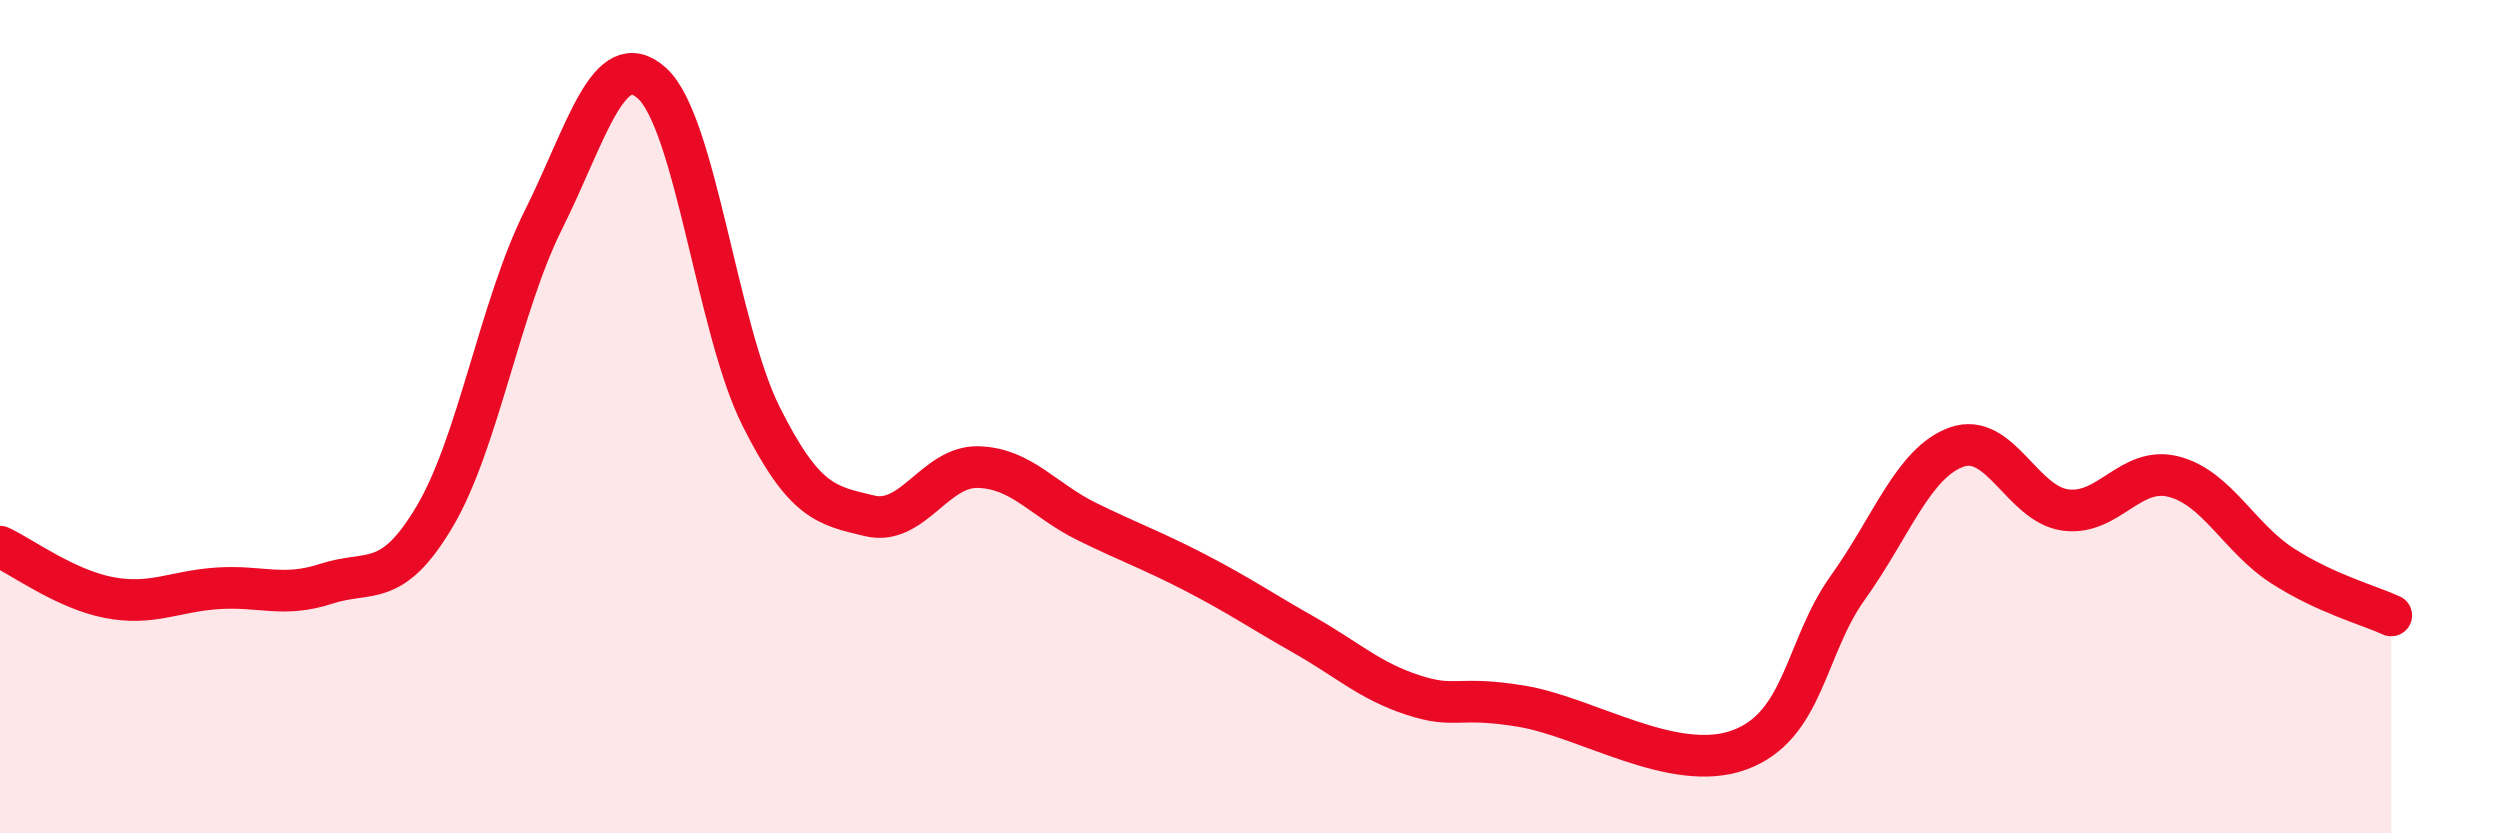
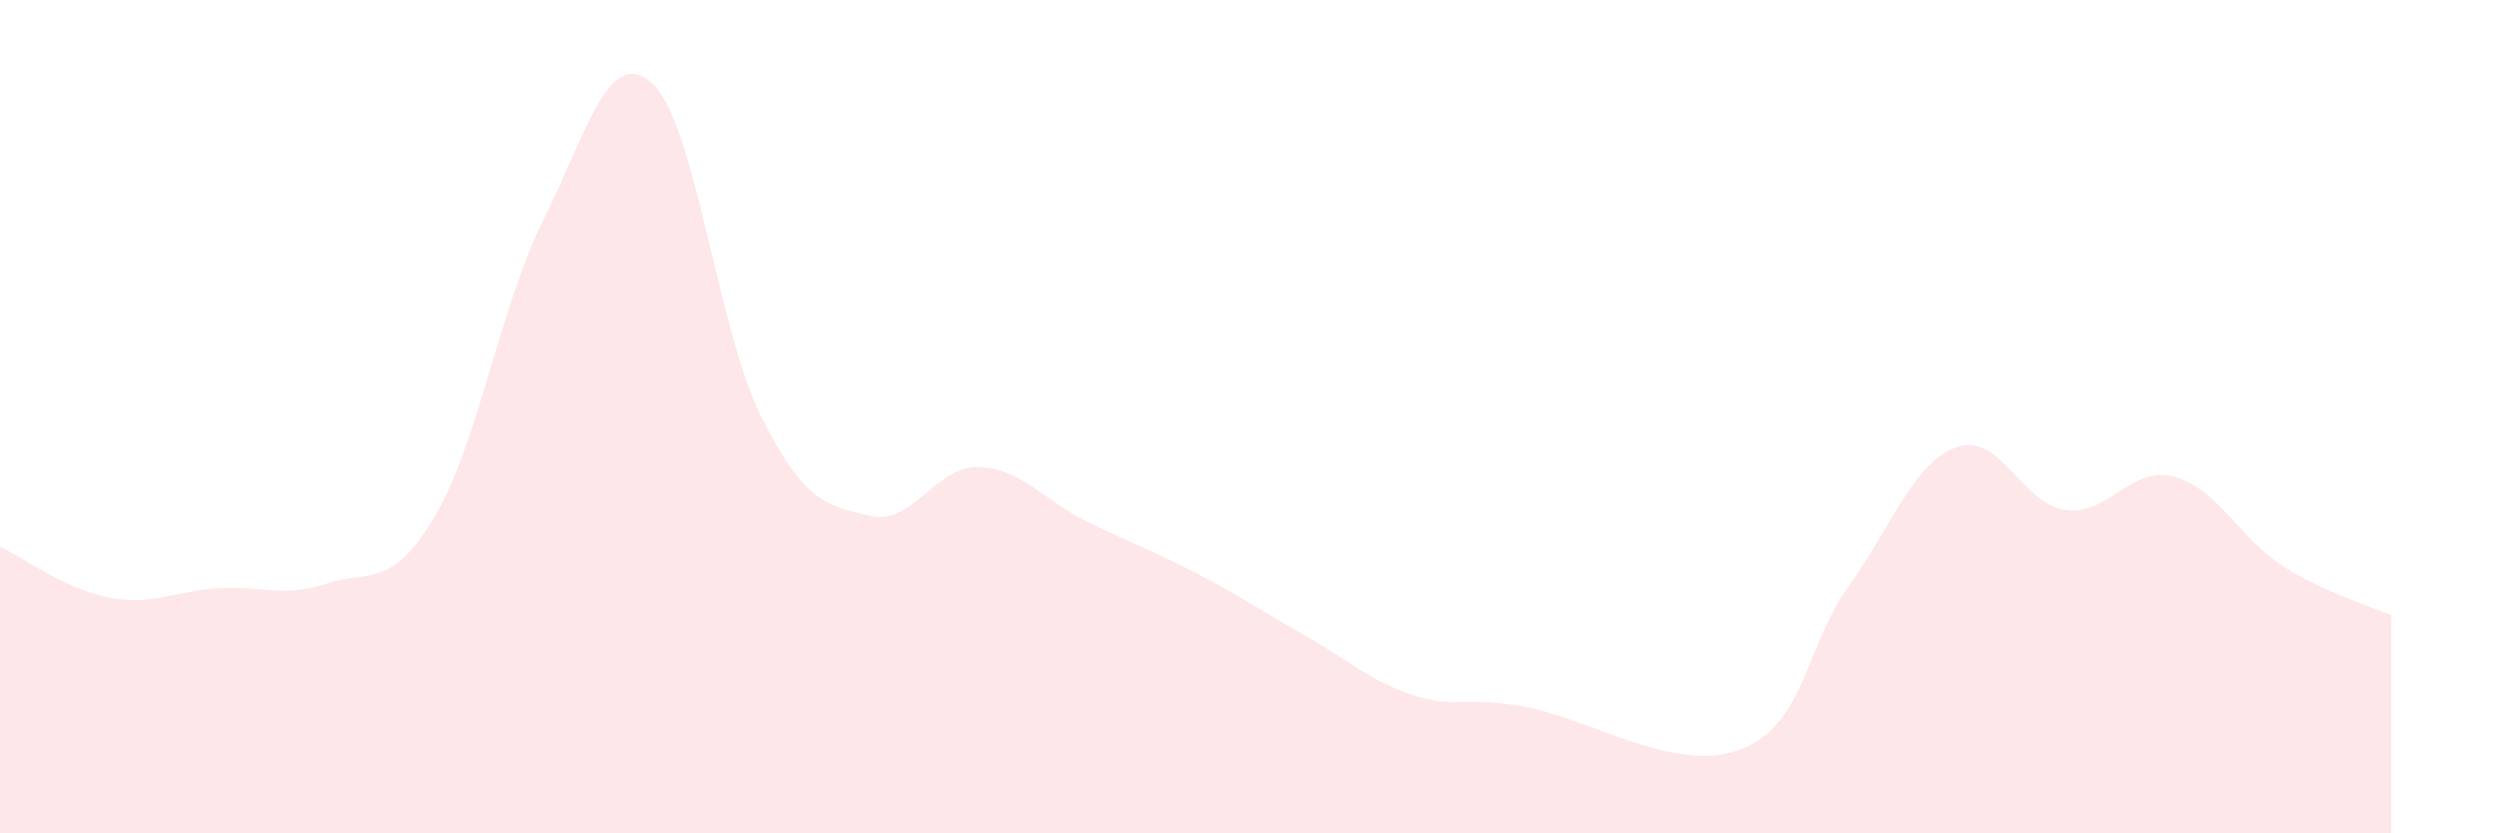
<svg xmlns="http://www.w3.org/2000/svg" width="60" height="20" viewBox="0 0 60 20">
  <path d="M 0,13.12 C 0.52,13.36 1.57,14.14 2.61,14.34 C 3.65,14.54 4.18,14.19 5.22,14.12 C 6.26,14.05 6.79,14.35 7.83,14.01 C 8.87,13.67 9.39,14.15 10.43,12.4 C 11.47,10.65 12,7.36 13.04,5.28 C 14.08,3.2 14.61,1.06 15.65,2 C 16.69,2.94 17.22,7.9 18.26,9.98 C 19.3,12.06 19.83,12.13 20.87,12.38 C 21.91,12.63 22.44,11.18 23.48,11.21 C 24.52,11.24 25.05,12.01 26.09,12.52 C 27.13,13.03 27.66,13.21 28.7,13.75 C 29.74,14.29 30.26,14.65 31.3,15.24 C 32.34,15.83 32.87,16.34 33.91,16.68 C 34.95,17.02 34.95,16.69 36.52,16.95 C 38.09,17.21 40.17,18.57 41.74,18 C 43.31,17.43 43.31,15.55 44.35,14.1 C 45.39,12.65 45.92,11.1 46.96,10.73 C 48,10.36 48.53,12.1 49.57,12.24 C 50.61,12.38 51.13,11.17 52.17,11.44 C 53.21,11.71 53.74,12.91 54.78,13.58 C 55.82,14.25 56.87,14.53 57.39,14.77L57.39 20L0 20Z" fill="#EB0A25" opacity="0.1" stroke-linecap="round" stroke-linejoin="round" />
-   <path d="M 0,13.12 C 0.52,13.36 1.57,14.14 2.61,14.34 C 3.65,14.54 4.18,14.19 5.22,14.12 C 6.26,14.05 6.79,14.35 7.83,14.01 C 8.87,13.67 9.39,14.15 10.43,12.4 C 11.47,10.65 12,7.36 13.04,5.28 C 14.08,3.2 14.61,1.06 15.65,2 C 16.69,2.94 17.22,7.9 18.26,9.98 C 19.3,12.06 19.83,12.13 20.87,12.38 C 21.91,12.63 22.44,11.18 23.48,11.21 C 24.52,11.24 25.05,12.01 26.09,12.52 C 27.13,13.03 27.66,13.21 28.7,13.75 C 29.74,14.29 30.26,14.65 31.3,15.24 C 32.34,15.83 32.87,16.34 33.91,16.68 C 34.95,17.02 34.95,16.69 36.52,16.95 C 38.09,17.21 40.17,18.57 41.74,18 C 43.31,17.43 43.31,15.55 44.35,14.1 C 45.39,12.65 45.92,11.1 46.96,10.73 C 48,10.36 48.53,12.1 49.57,12.24 C 50.61,12.38 51.13,11.17 52.17,11.44 C 53.21,11.71 53.74,12.91 54.78,13.58 C 55.82,14.25 56.87,14.53 57.39,14.77" stroke="#EB0A25" stroke-width="1" fill="none" stroke-linecap="round" stroke-linejoin="round" />
</svg>